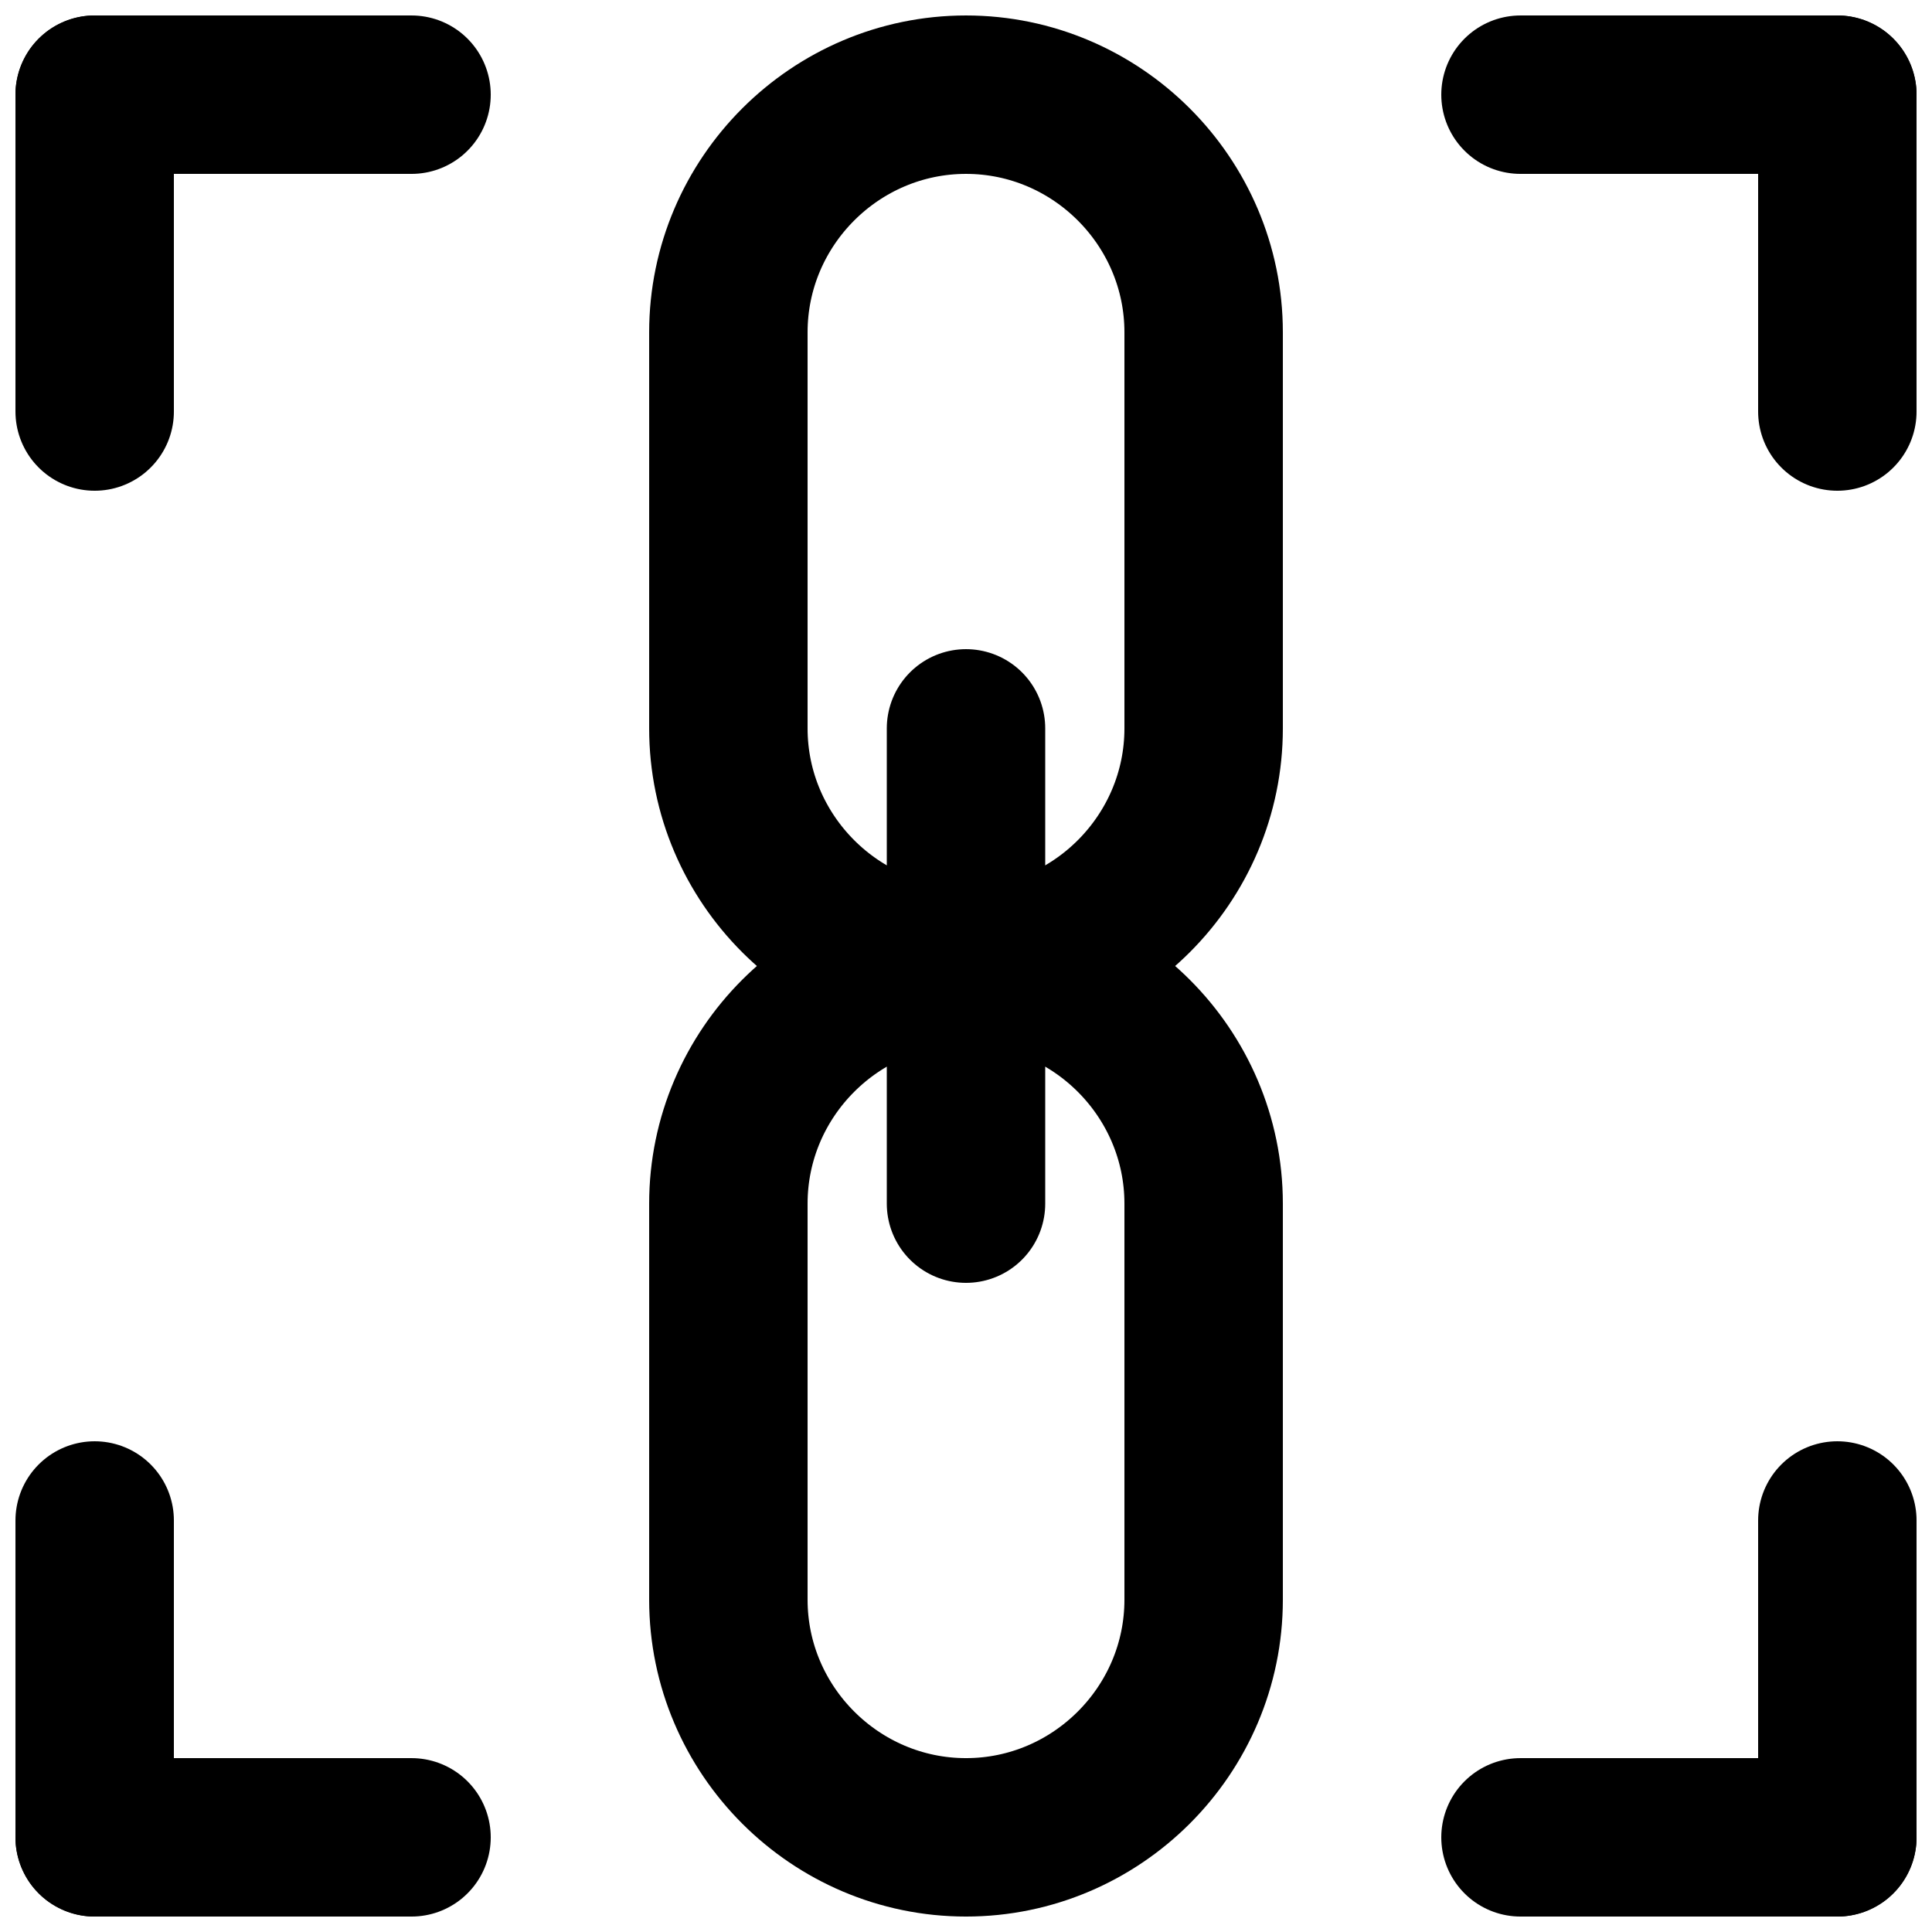
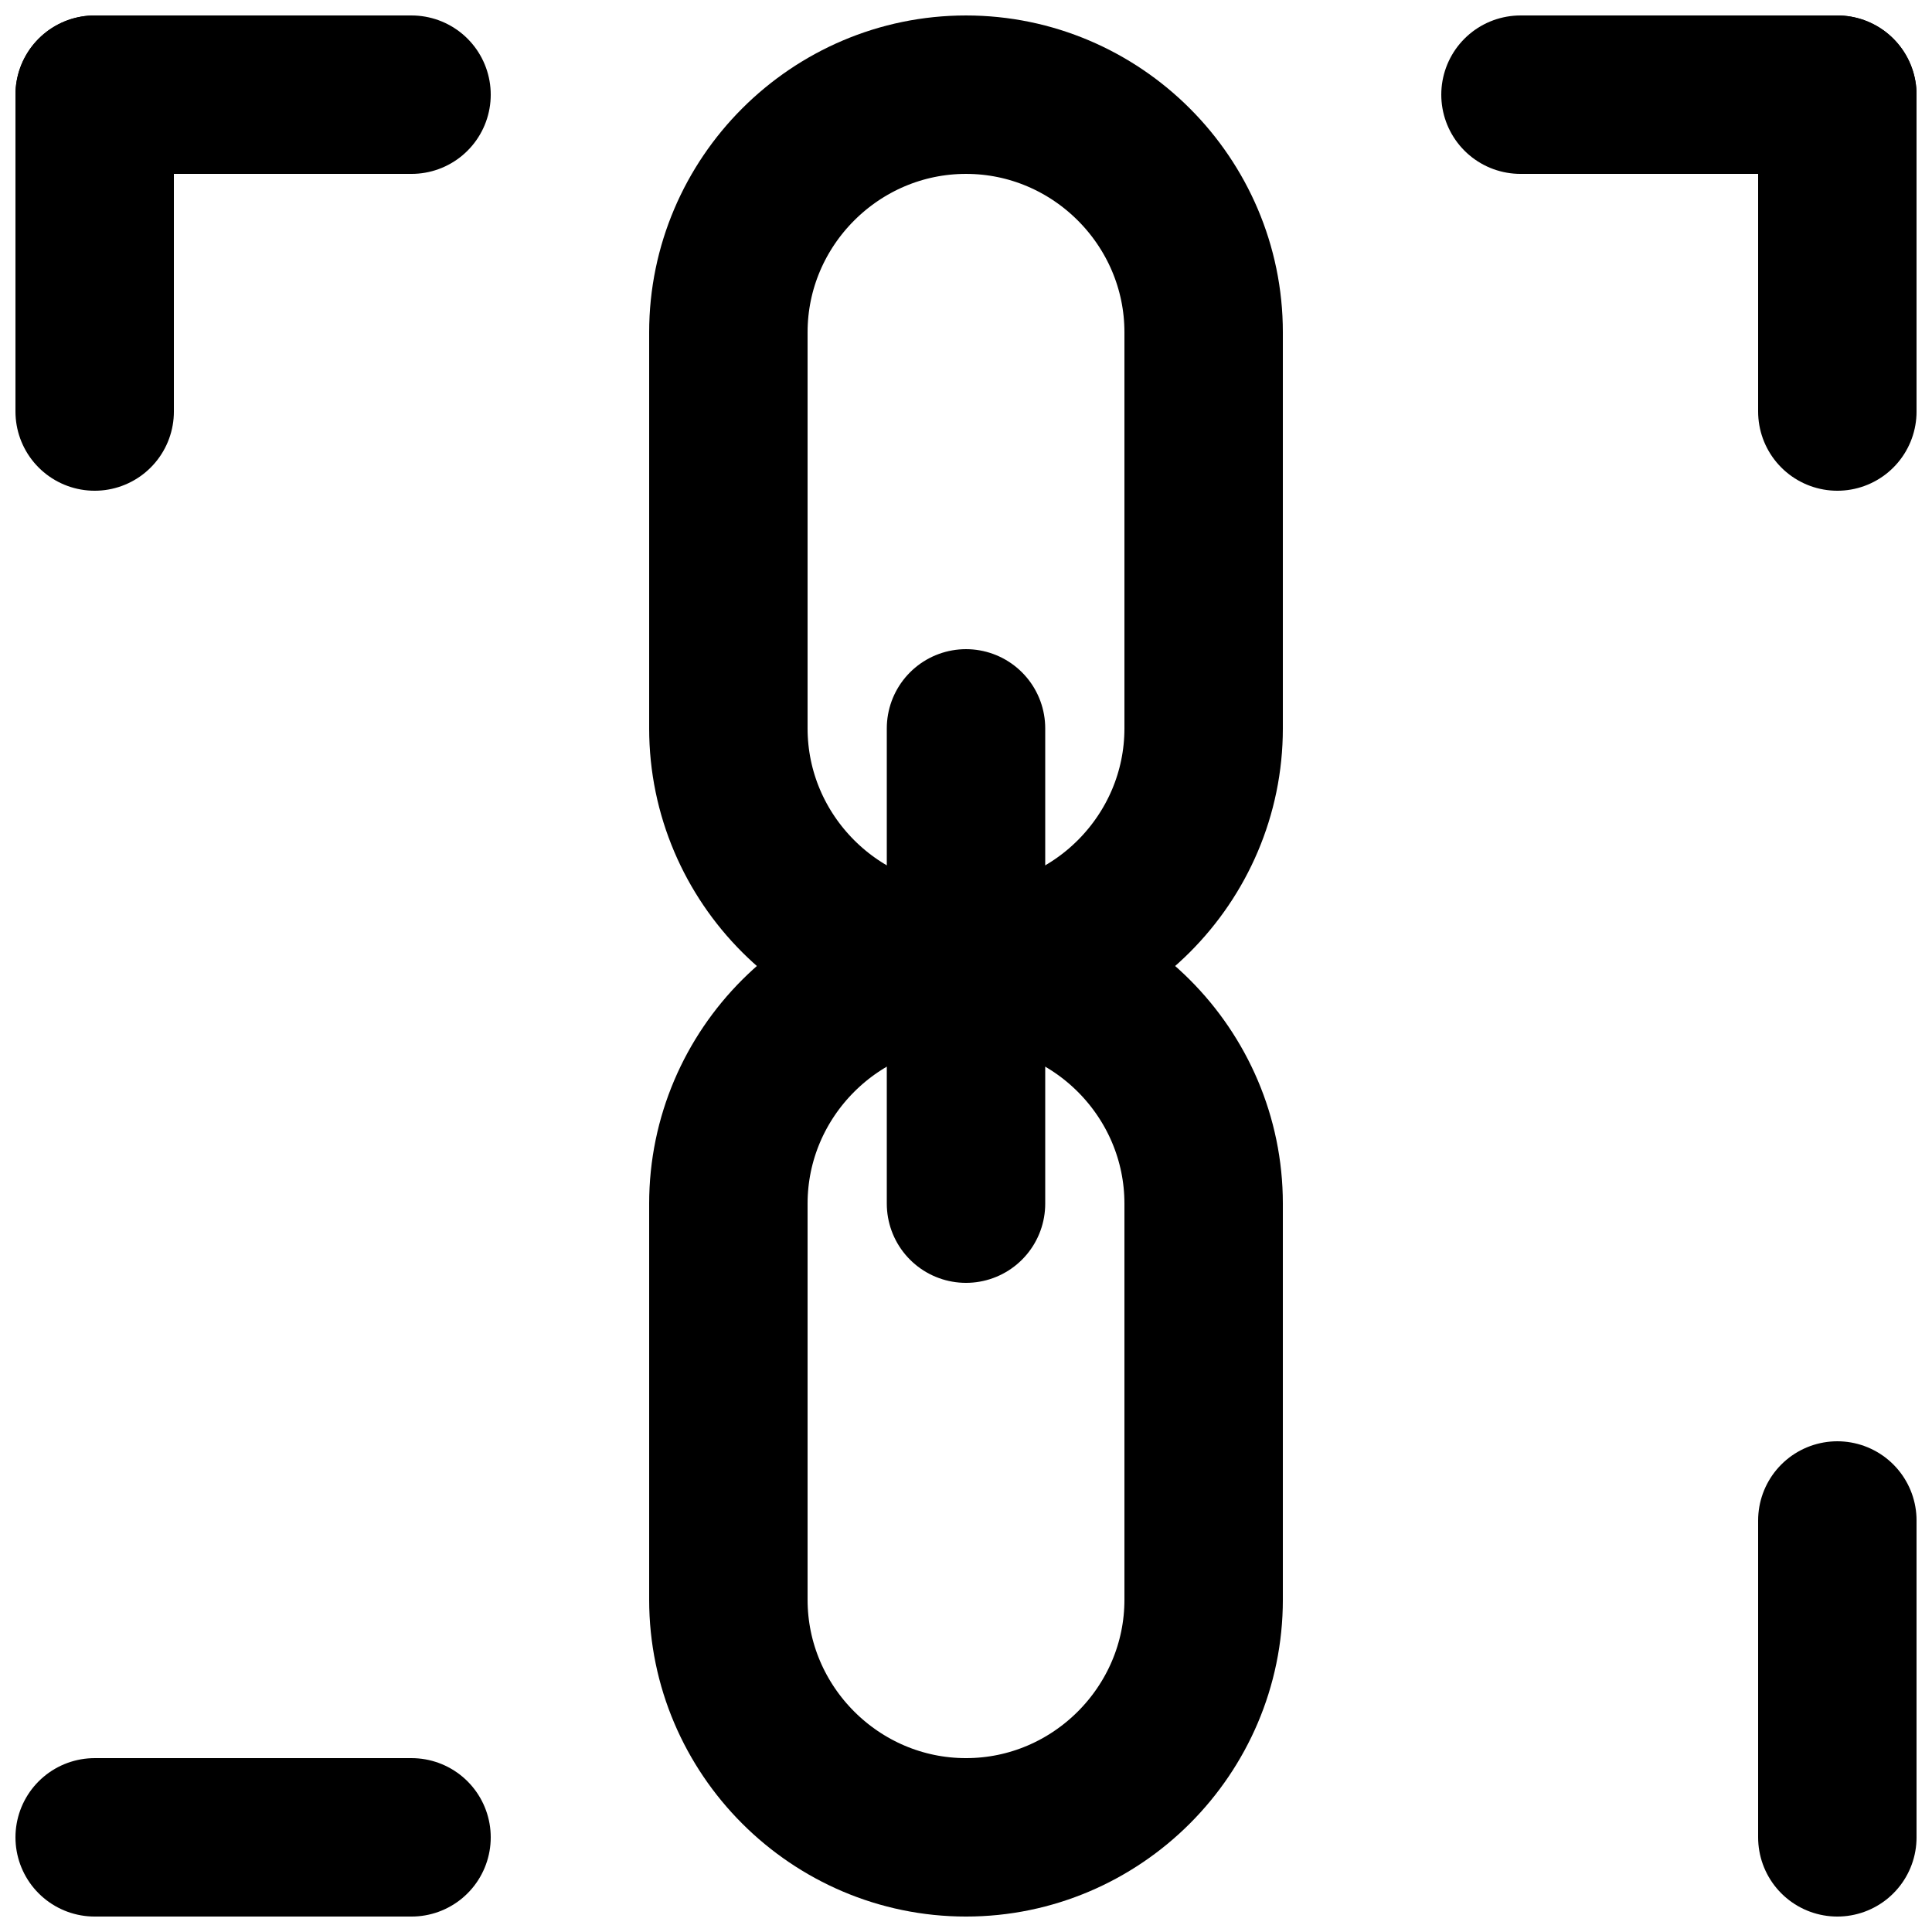
<svg xmlns="http://www.w3.org/2000/svg" width="800px" height="800px" version="1.1" viewBox="144 144 512 512">
  <defs>
    <clipPath id="j">
      <path d="m148.09 148.09h42.906v126.91h-42.906z" />
    </clipPath>
    <clipPath id="h">
      <path d="m148.09 148.09h126.91v42.906h-126.91z" />
    </clipPath>
    <clipPath id="g">
      <path d="m609 148.09h42.902v126.91h-42.902z" />
    </clipPath>
    <clipPath id="f">
      <path d="m525 148.09h126.9v42.906h-126.9z" />
    </clipPath>
    <clipPath id="e">
      <path d="m609 525h42.902v126.9h-42.902z" />
    </clipPath>
    <clipPath id="d">
-       <path d="m525 609h126.9v42.902h-126.9z" />
-     </clipPath>
+       </clipPath>
    <clipPath id="c">
-       <path d="m148.09 525h42.906v126.9h-42.906z" />
-     </clipPath>
+       </clipPath>
    <clipPath id="b">
      <path d="m148.09 609h126.91v42.902h-126.91z" />
    </clipPath>
    <clipPath id="a">
      <path d="m316 148.09h168v272.91h-168z" />
    </clipPath>
    <clipPath id="i">
      <path d="m316 379h168v272.9h-168z" />
    </clipPath>
  </defs>
  <g clip-path="url(#j)">
    <path transform="matrix(20.992 0 0 20.992 169.09 169.09)" d="m5.9074e-6 5.9074e-6v4" fill="none" stroke="#000000" stroke-linecap="round" stroke-linejoin="round" stroke-width="2" />
  </g>
  <g clip-path="url(#h)">
    <path transform="matrix(20.992 0 0 20.992 169.09 169.09)" d="m4 5.9074e-6h-4" fill="none" stroke="#000000" stroke-linecap="round" stroke-linejoin="round" stroke-width="2" />
  </g>
  <g clip-path="url(#g)">
    <path transform="matrix(20.992 0 0 20.992 169.09 169.09)" d="m22 5.9074e-6v4" fill="none" stroke="#000000" stroke-linecap="round" stroke-linejoin="round" stroke-width="2" />
  </g>
  <g clip-path="url(#f)">
    <path transform="matrix(20.992 0 0 20.992 169.09 169.09)" d="m18 5.9074e-6h4" fill="none" stroke="#000000" stroke-linecap="round" stroke-linejoin="round" stroke-width="2" />
  </g>
  <g clip-path="url(#e)">
    <path transform="matrix(20.992 0 0 20.992 169.09 169.09)" d="m22 22v-4" fill="none" stroke="#000000" stroke-linecap="round" stroke-linejoin="round" stroke-width="2" />
  </g>
  <g clip-path="url(#d)">
-     <path transform="matrix(20.992 0 0 20.992 169.09 169.09)" d="m18 22h4" fill="none" stroke="#000000" stroke-linecap="round" stroke-linejoin="round" stroke-width="2" />
-   </g>
+     </g>
  <g clip-path="url(#c)">
    <path transform="matrix(20.992 0 0 20.992 169.09 169.09)" d="m5.9074e-6 22v-4" fill="none" stroke="#000000" stroke-linecap="round" stroke-linejoin="round" stroke-width="2" />
  </g>
  <g clip-path="url(#b)">
    <path transform="matrix(20.992 0 0 20.992 169.09 169.09)" d="m4 22h-4" fill="none" stroke="#000000" stroke-linecap="round" stroke-linejoin="round" stroke-width="2" />
  </g>
  <g clip-path="url(#a)">
    <path transform="matrix(20.992 0 0 20.992 169.09 169.09)" d="m11 11c-1.65 0-3-1.35-3-3v-5c0-1.65 1.35-3 3-3s3 1.35 3 3v5c0 1.65-1.35 3-3 3zm0 0" fill="none" stroke="#000000" stroke-linecap="round" stroke-linejoin="round" stroke-width="2" />
  </g>
  <g clip-path="url(#i)">
    <path transform="matrix(20.992 0 0 20.992 169.09 169.09)" d="m11 22c-1.65 0-3-1.35-3-3v-5c0-1.65 1.35-3 3-3s3 1.35 3 3v5c0 1.65-1.35 3-3 3zm0 0" fill="none" stroke="#000000" stroke-linecap="round" stroke-linejoin="round" stroke-width="2" />
  </g>
  <path transform="matrix(20.992 0 0 20.992 169.09 169.09)" d="m11 8v6" fill="none" stroke="#000000" stroke-linecap="round" stroke-linejoin="round" stroke-width="2" />
</svg>